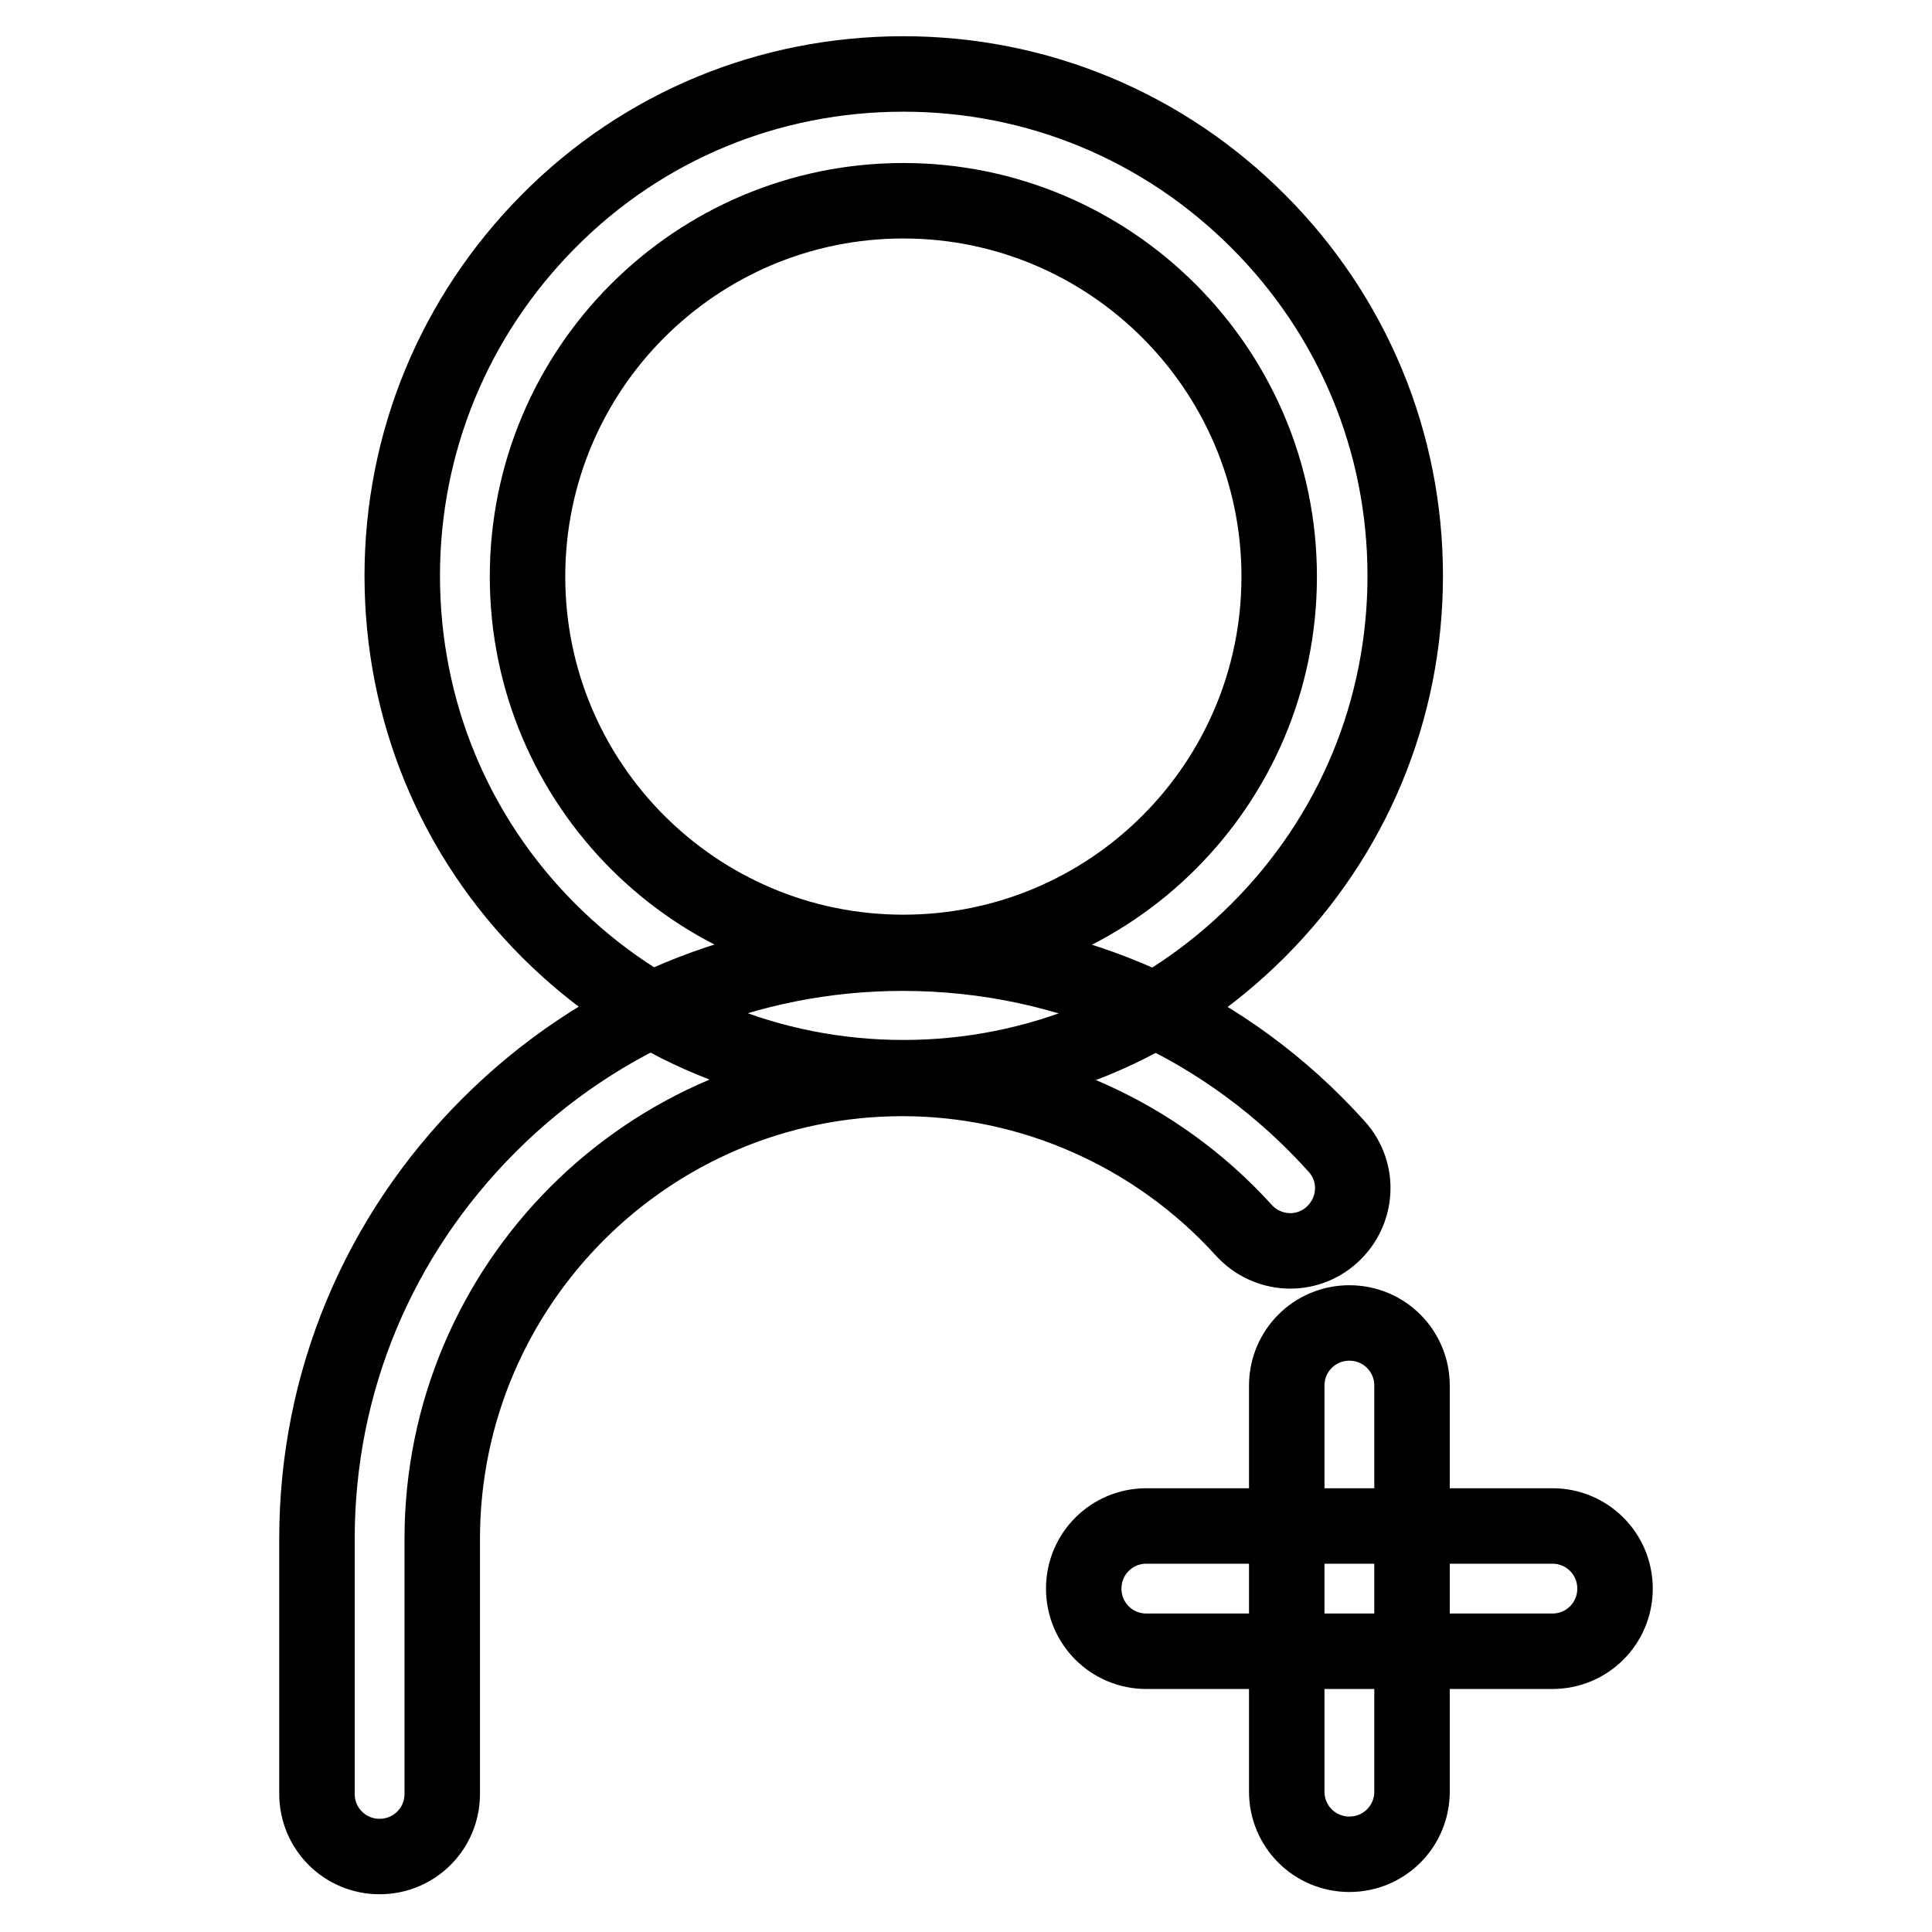
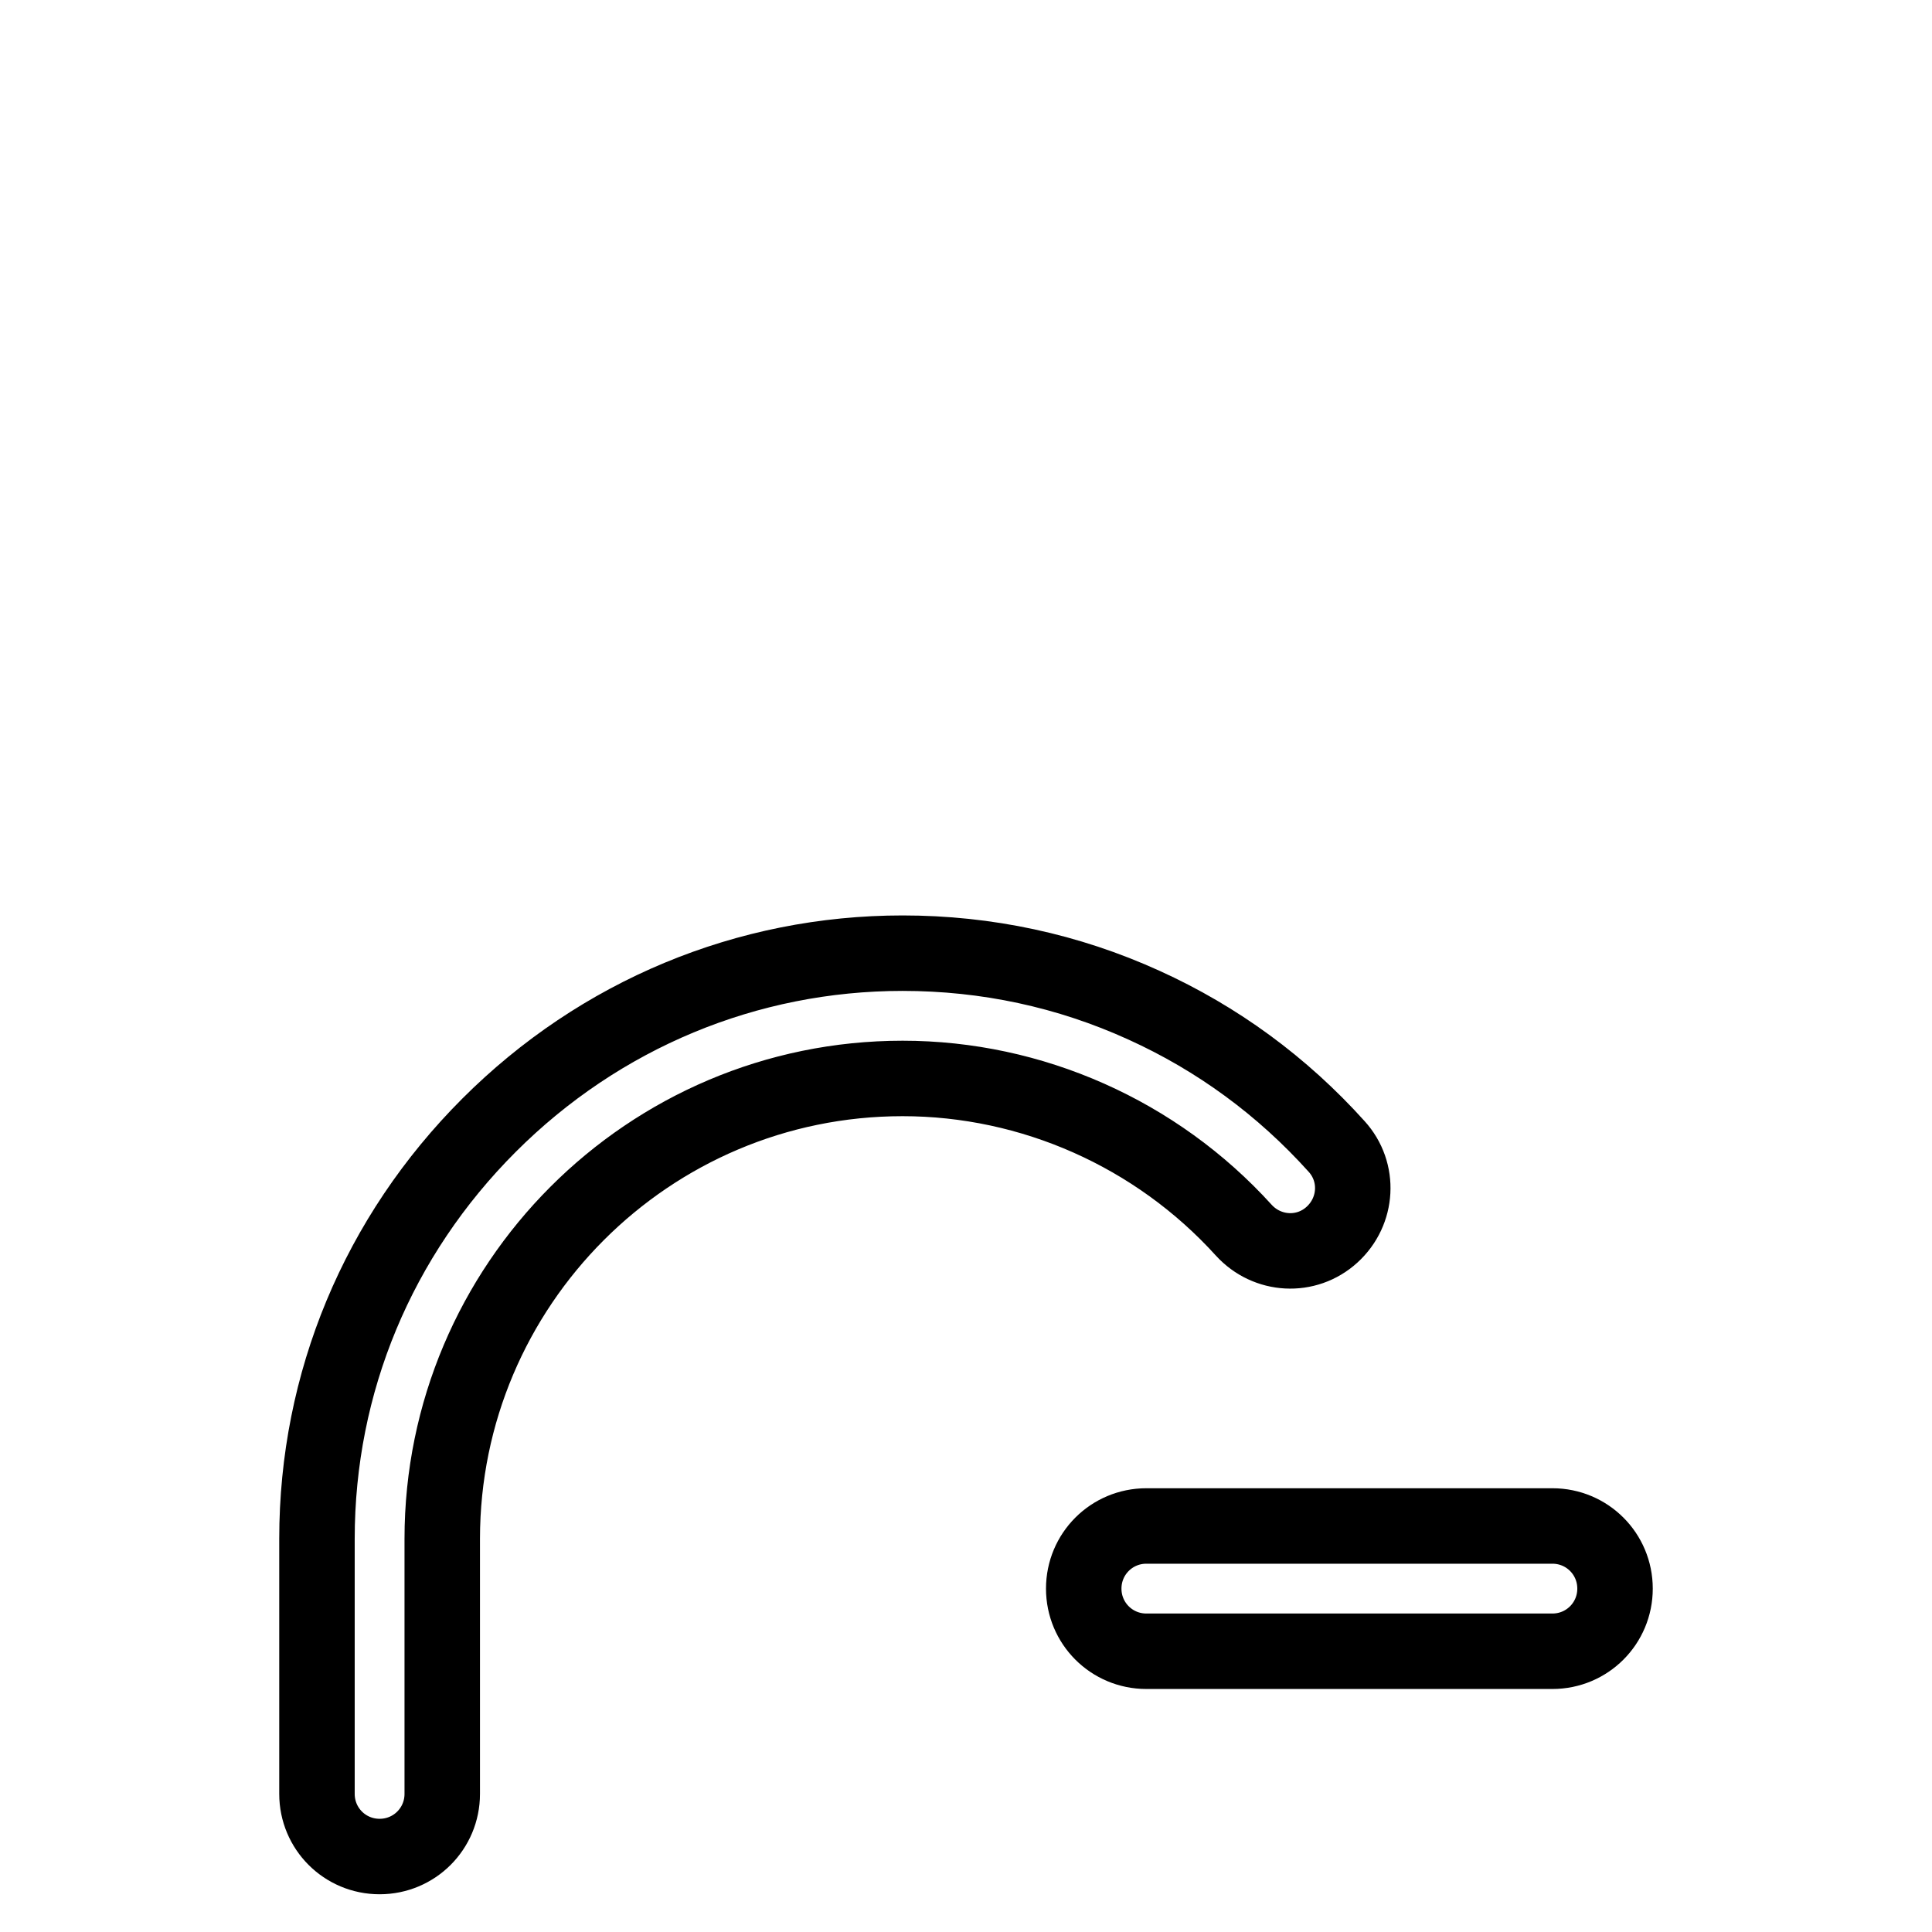
<svg xmlns="http://www.w3.org/2000/svg" version="1.1" x="0px" y="0px" viewBox="0 0 256 256" enable-background="new 0 0 256 256" xml:space="preserve">
  <g>
-     <path stroke-width="10" fill-opacity="0" stroke="#000000" d="M119.7,142.8c-17.7,0-34.4-6.9-47-19.5c-12.5-12.5-19.4-29.2-19.4-47c0-17.7,6.9-34.4,19.4-47 s29.2-19.5,47-19.5c17.7,0,34.4,6.9,47,19.5c12.5,12.5,19.5,29.2,19.5,47c0,17.7-6.9,34.4-19.5,47 C154.1,135.9,137.4,142.8,119.7,142.8z M119.7,26.6c-27.5,0-49.8,22.3-49.8,49.8c0,27.5,22.3,49.8,49.8,49.8 c27.5,0,49.8-22.3,49.8-49.8C169.5,48.9,147.1,26.6,119.7,26.6z" />
    <path stroke-width="10" fill-opacity="0" stroke="#000000" d="M50.3,246c-4.6,0-8.3-3.7-8.3-8.3v-33.8c0-20.7,8.1-40.1,22.8-54.8c14.7-14.7,34.2-22.8,54.8-22.8 c11.1,0,21.9,2.3,32,6.9c9.7,4.4,18.3,10.7,25.5,18.7c3.1,3.4,2.8,8.6-0.6,11.7c-3.4,3.1-8.6,2.8-11.7-0.6 c-11.6-12.8-28.1-20.1-45.2-20.1c-33.7,0-61,27.4-61,61v33.8C58.6,242.3,54.9,246,50.3,246z M205.7,218.8h-53.8 c-4.6,0-8.3-3.7-8.3-8.3c0-4.6,3.7-8.3,8.3-8.3h53.8c4.6,0,8.3,3.7,8.3,8.3C214,215.1,210.3,218.8,205.7,218.8z" />
-     <path stroke-width="10" fill-opacity="0" stroke="#000000" d="M178.8,245.7c-4.6,0-8.3-3.7-8.3-8.3v-53.8c0-4.6,3.7-8.3,8.3-8.3c4.6,0,8.3,3.7,8.3,8.3v53.8 C187.1,242,183.4,245.7,178.8,245.7z" />
  </g>
</svg>